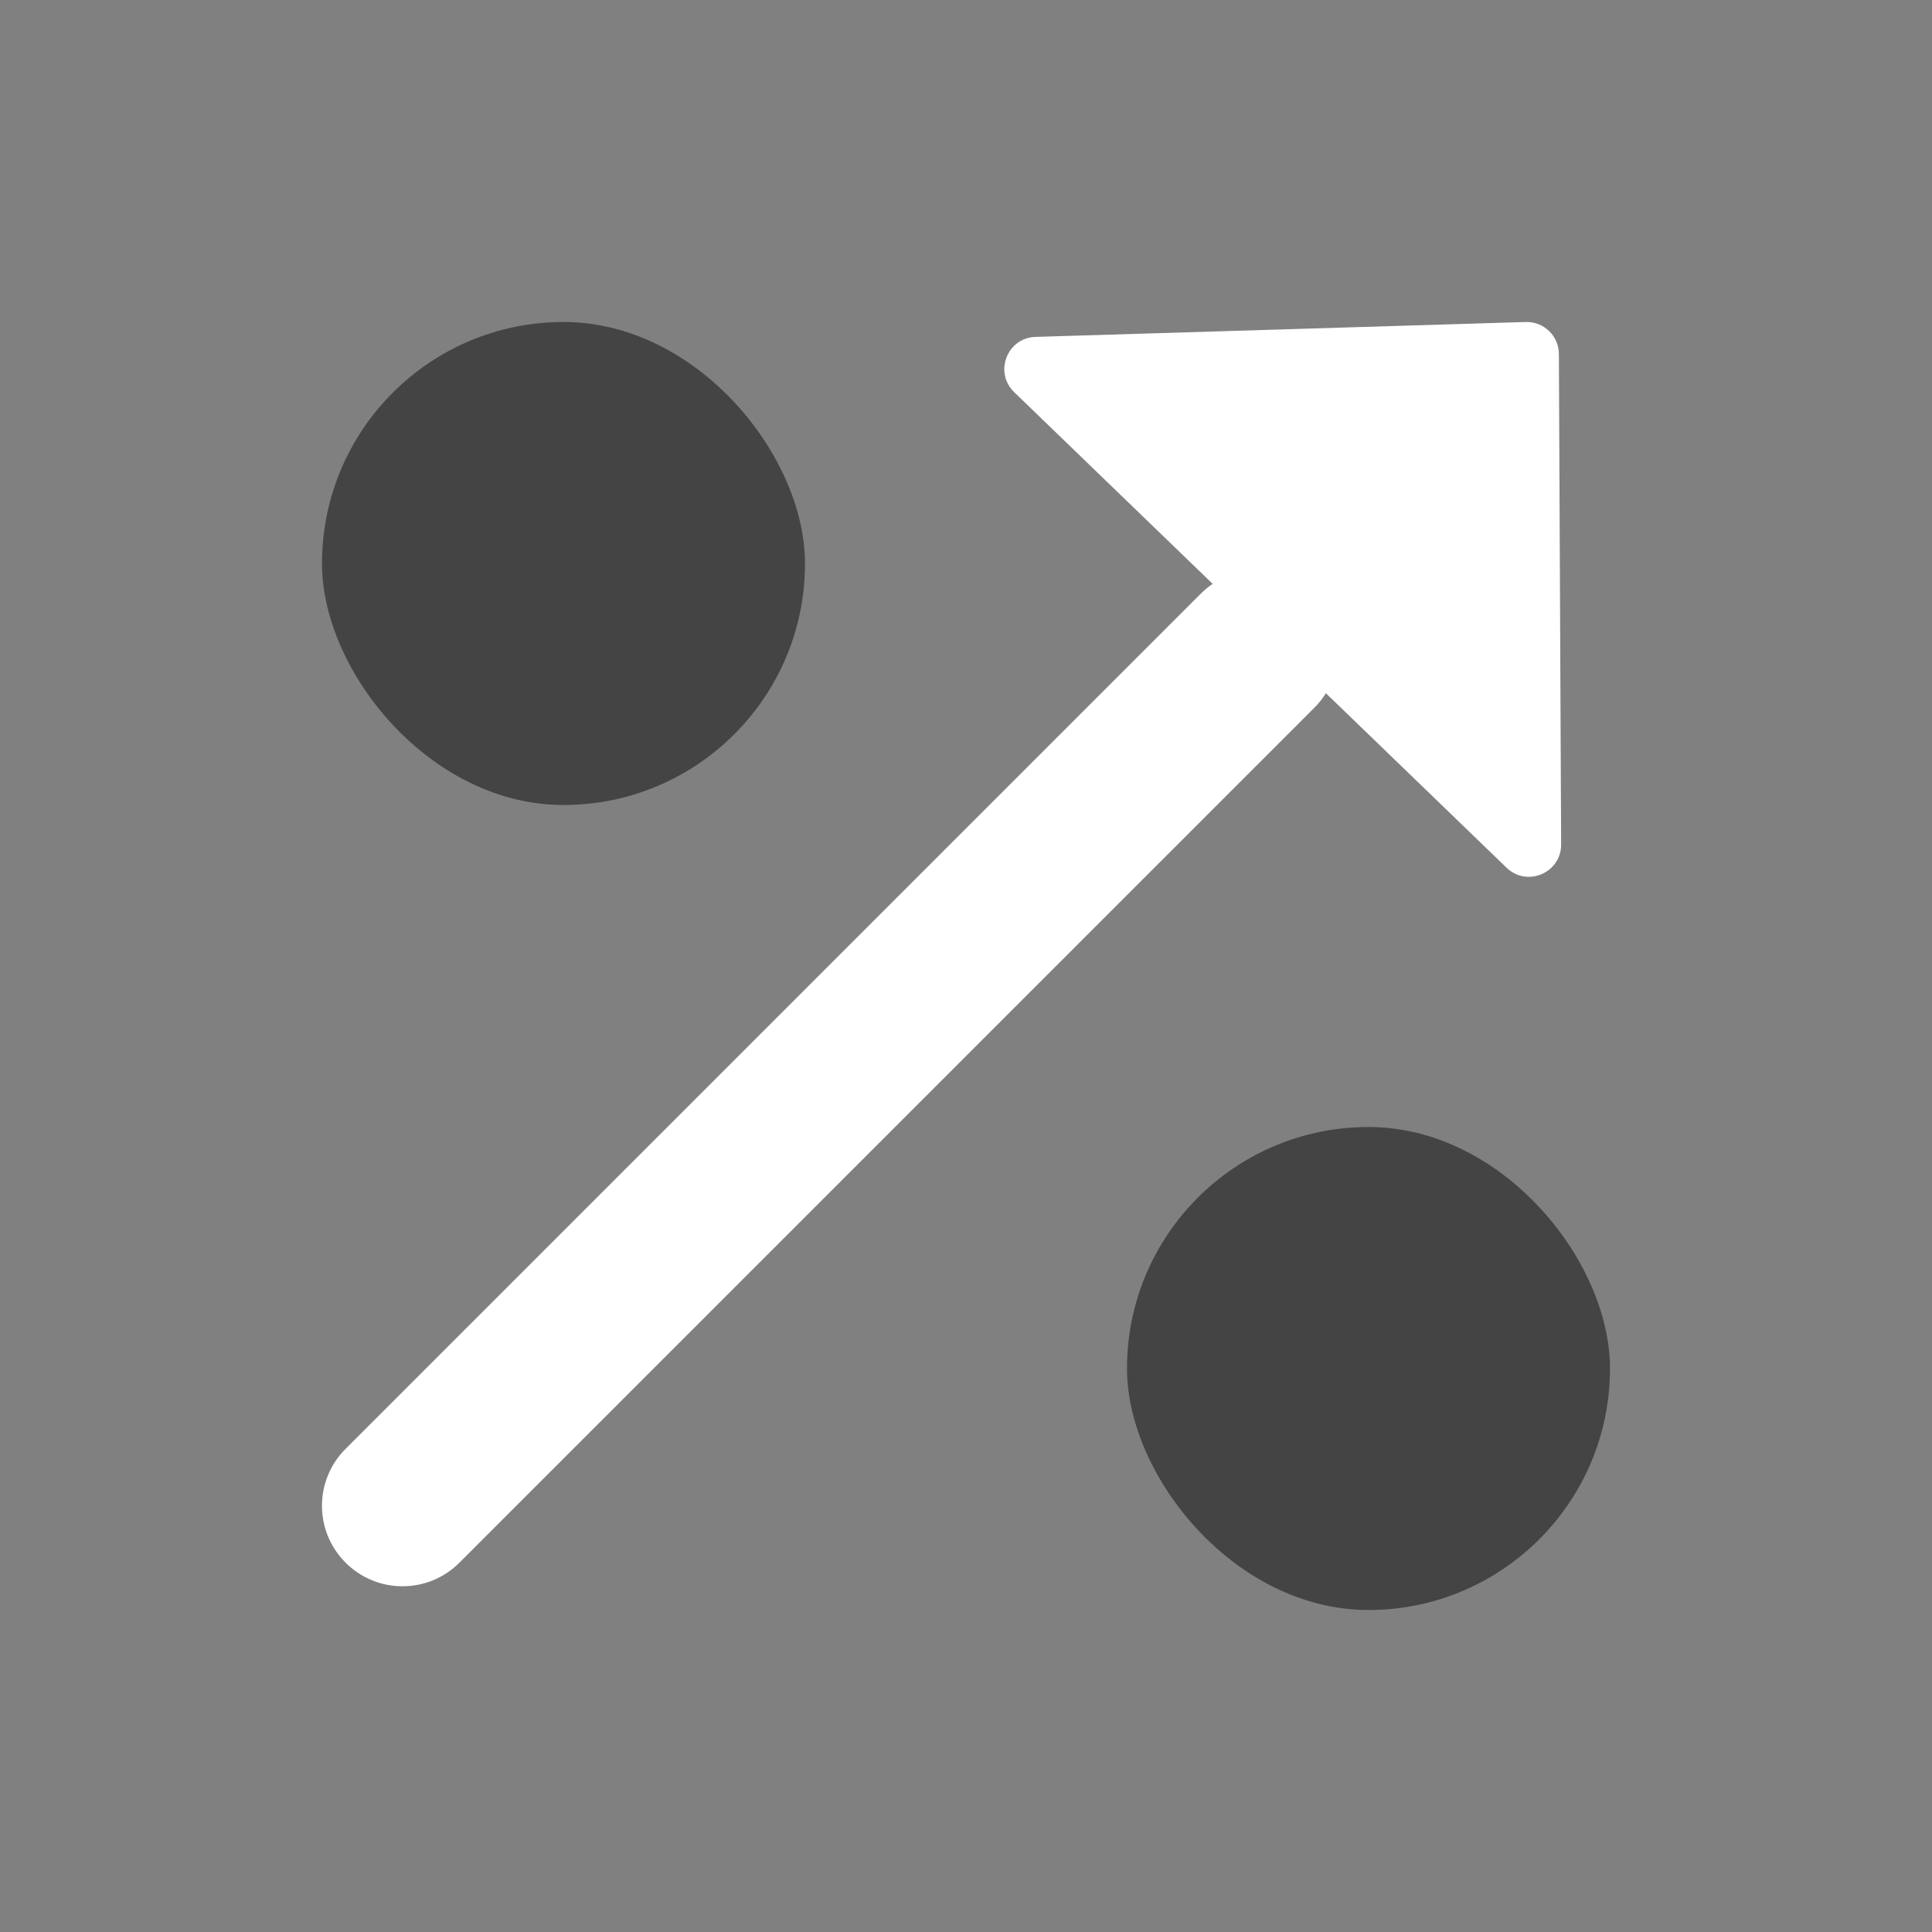
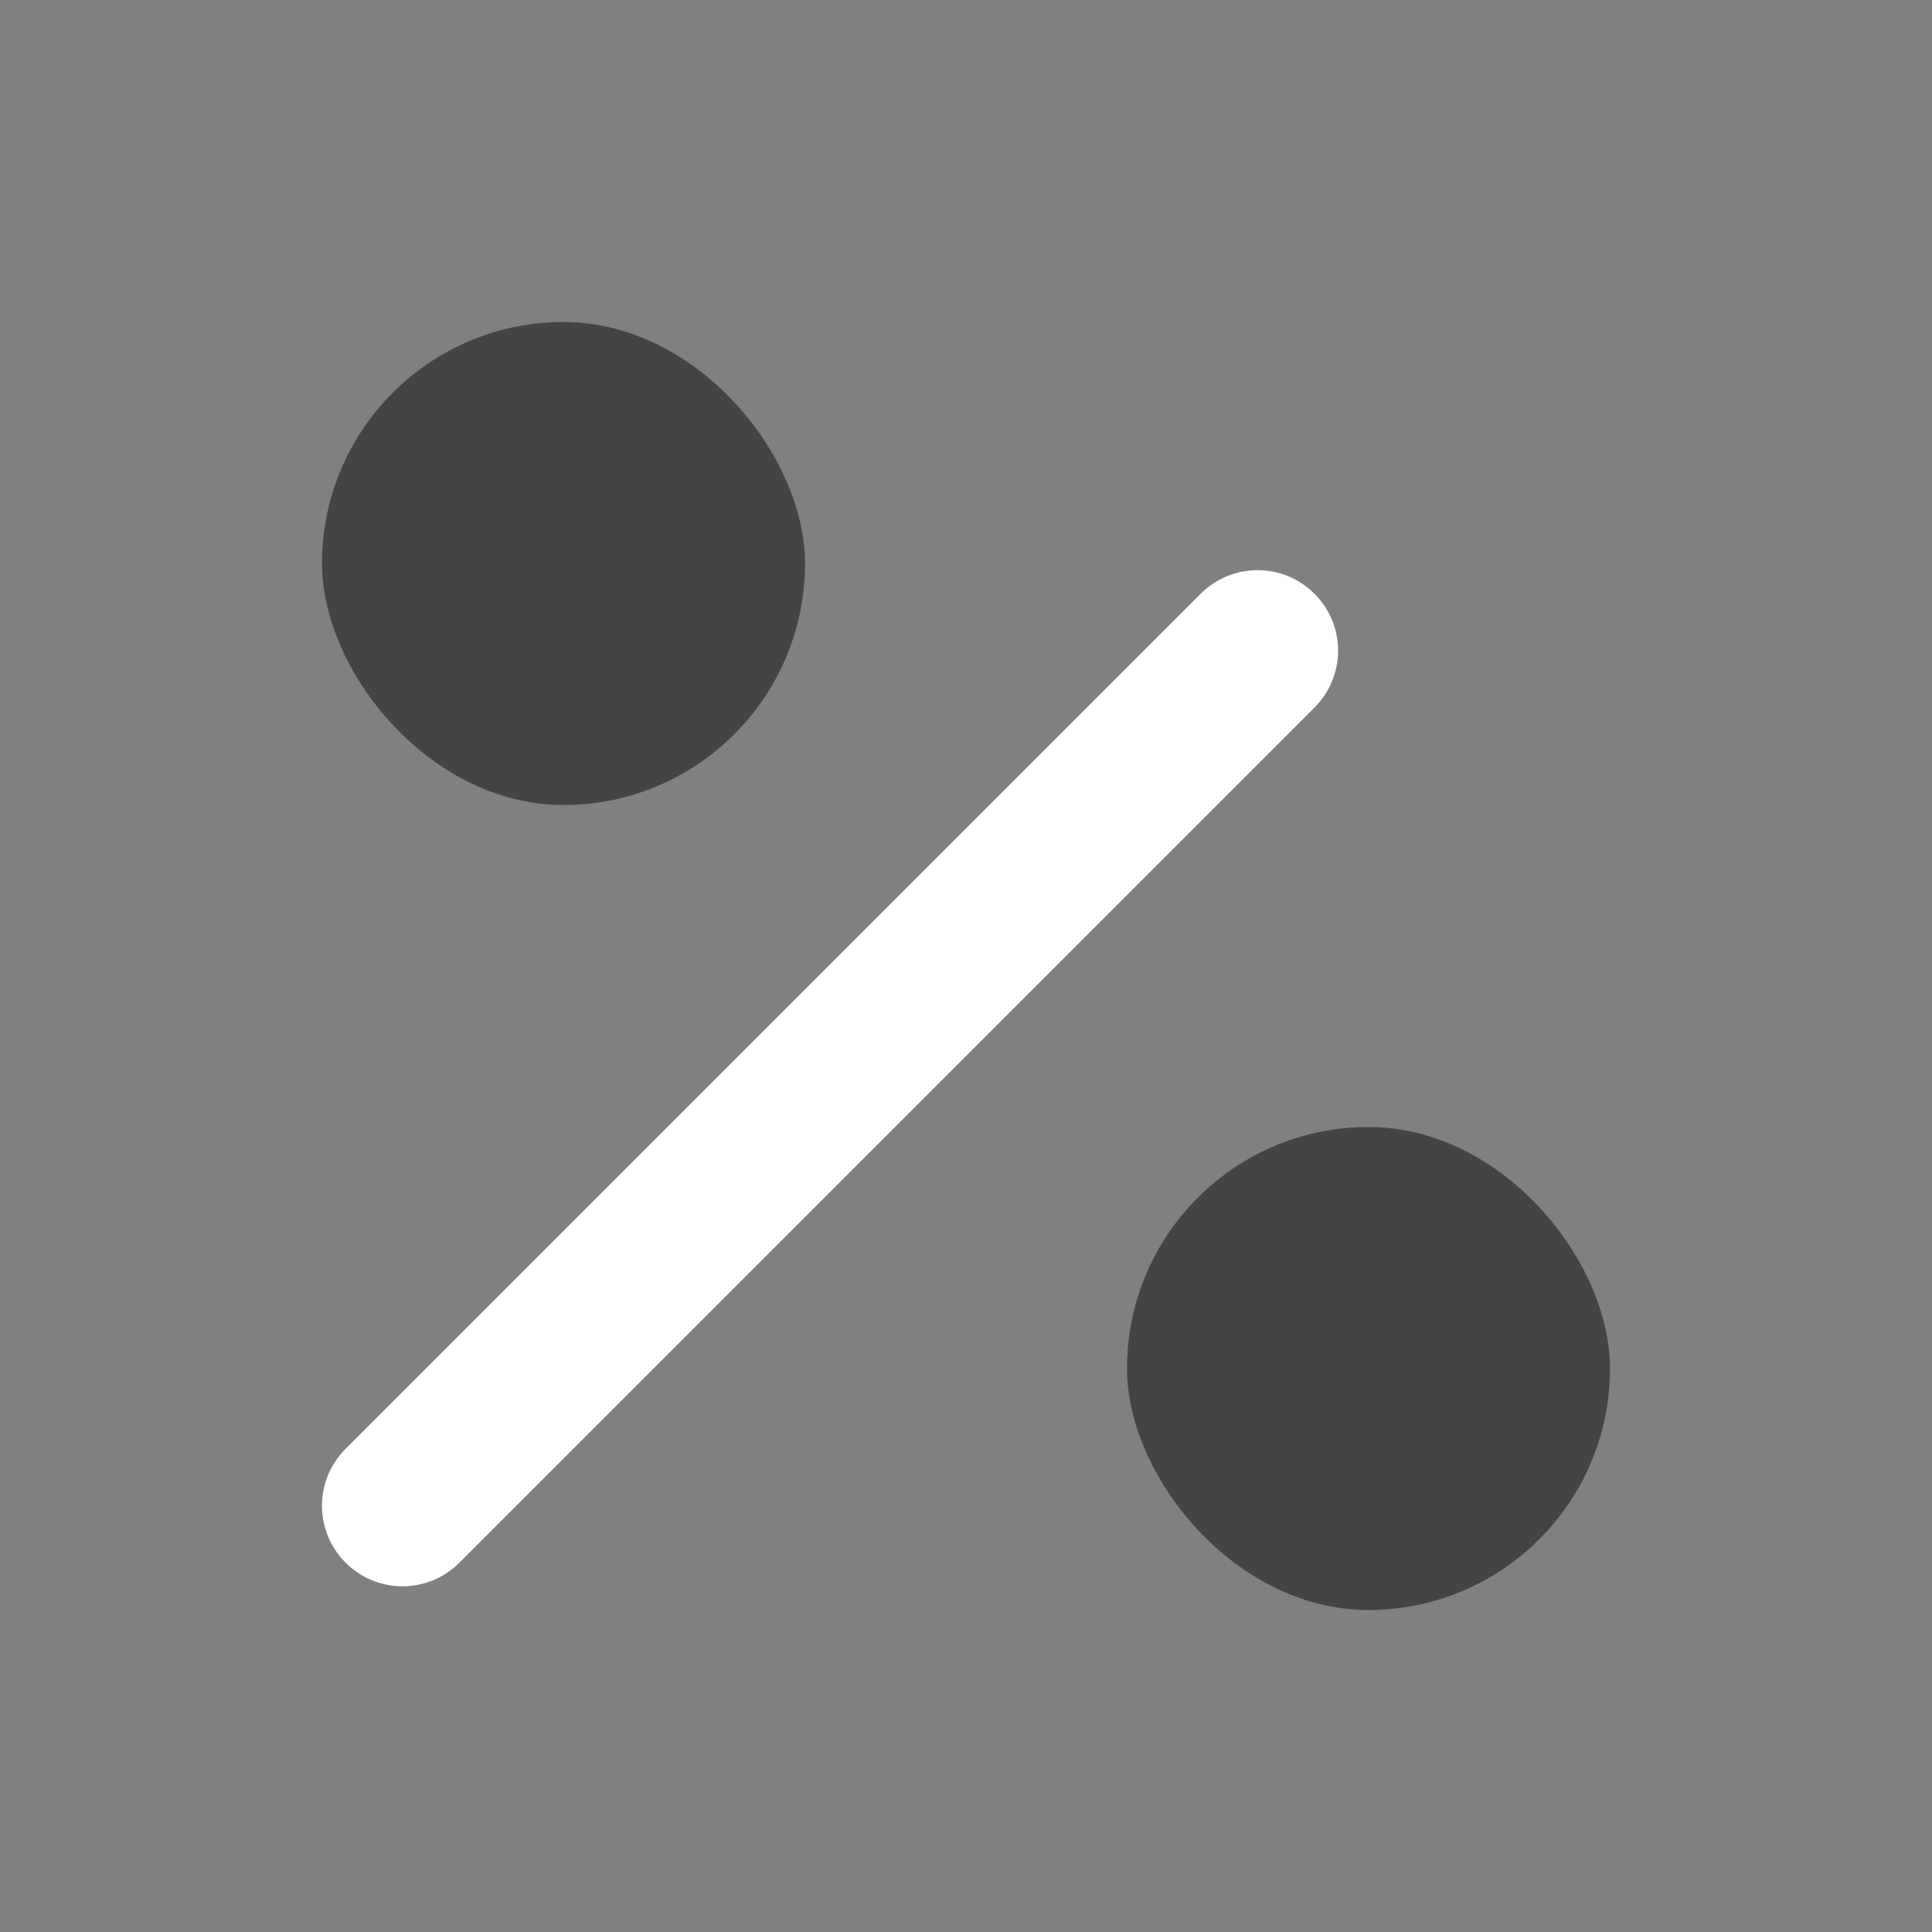
<svg xmlns="http://www.w3.org/2000/svg" width="24" height="24" viewBox="0 0 24 24" fill="none">
  <rect x="0" y="0" width="24" height="24" fill="#808080" stroke="none" />
  <rect x="14" y="14" width="6" height="6" rx="3" fill="#444444" />
  <rect x="4" y="4" width="6" height="6" rx="3" fill="#444444" />
-   <path d="M18.953 4C19.178 3.993 19.364 4.173 19.365 4.398L19.393 10.489C19.395 10.843 18.97 11.025 18.715 10.779L12.599 4.872C12.344 4.626 12.511 4.195 12.864 4.185L18.953 4Z" fill="white" />
  <path d="M14.915 7.376C15.306 6.985 15.939 6.985 16.329 7.376C16.72 7.766 16.72 8.399 16.329 8.79L5.707 19.412C5.317 19.803 4.683 19.803 4.293 19.412C3.902 19.022 3.902 18.389 4.293 17.998L14.915 7.376Z" fill="white" />
</svg>